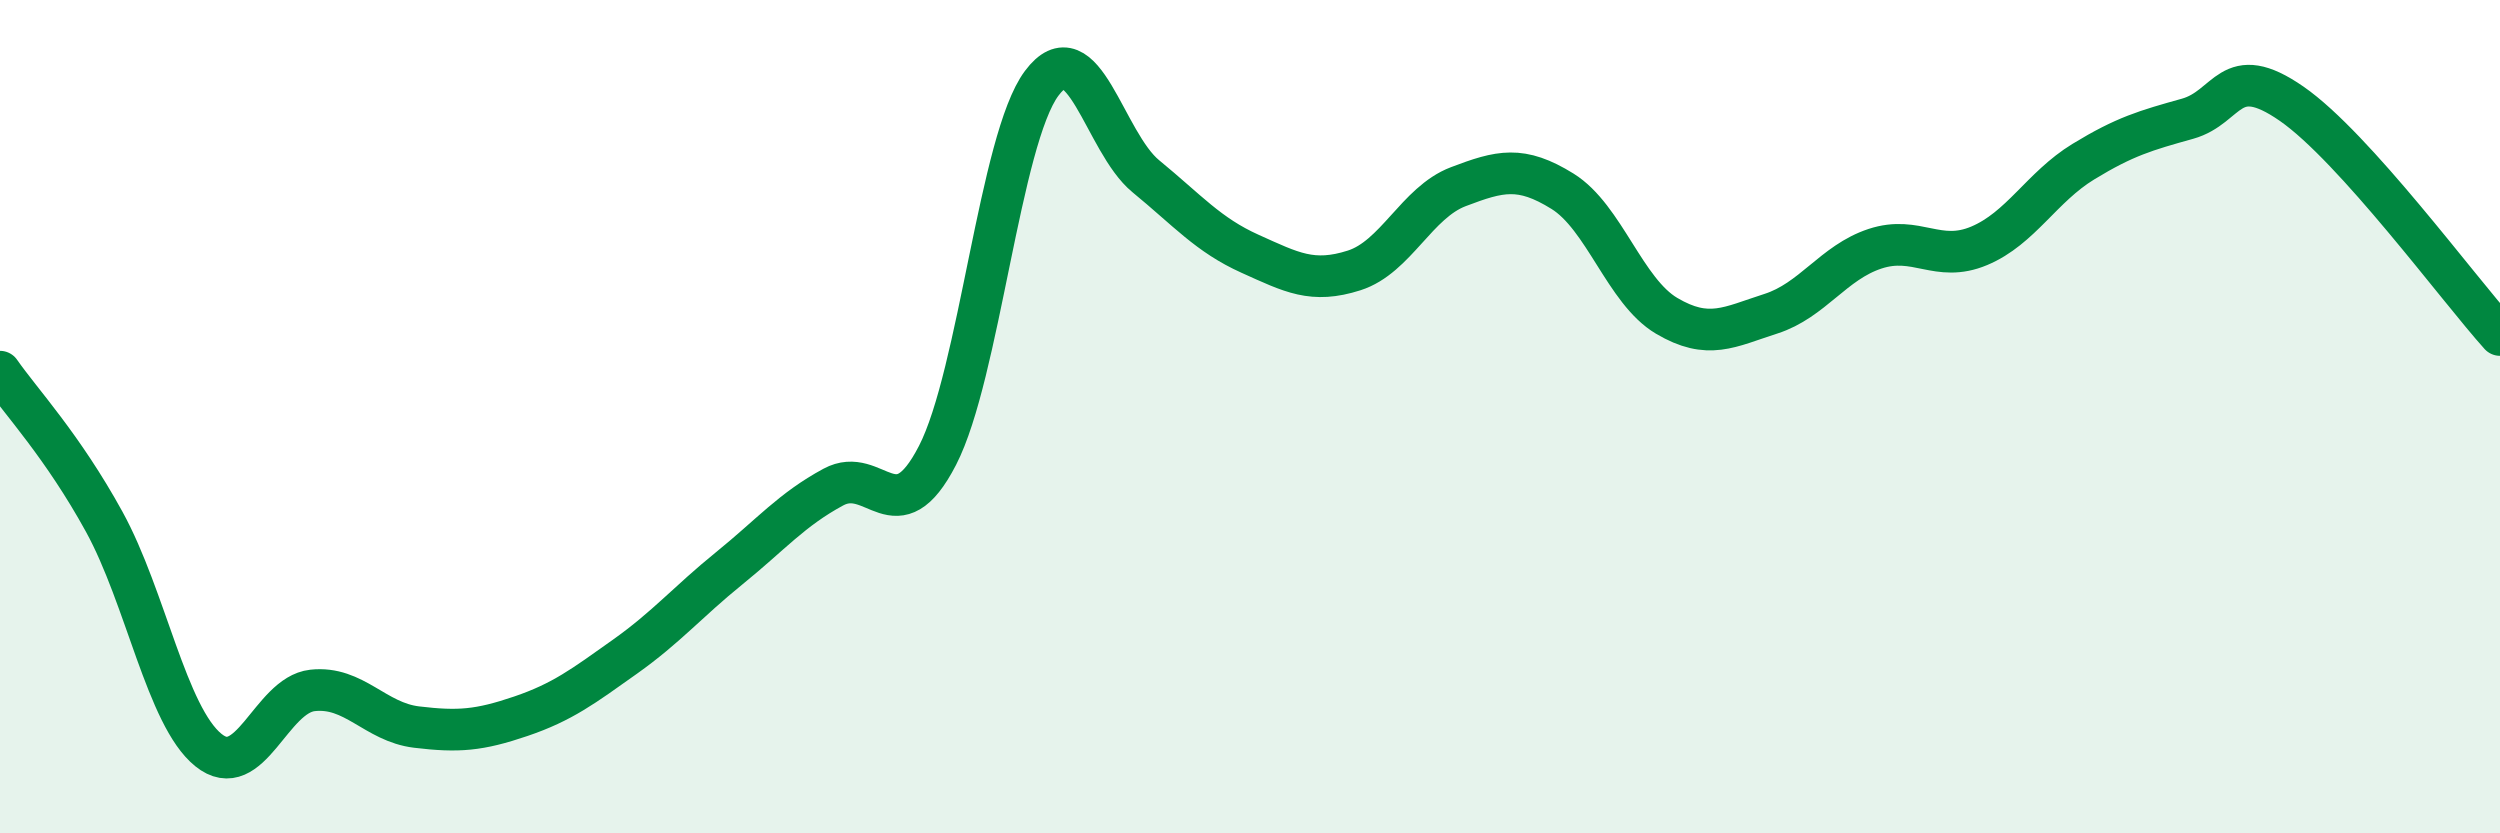
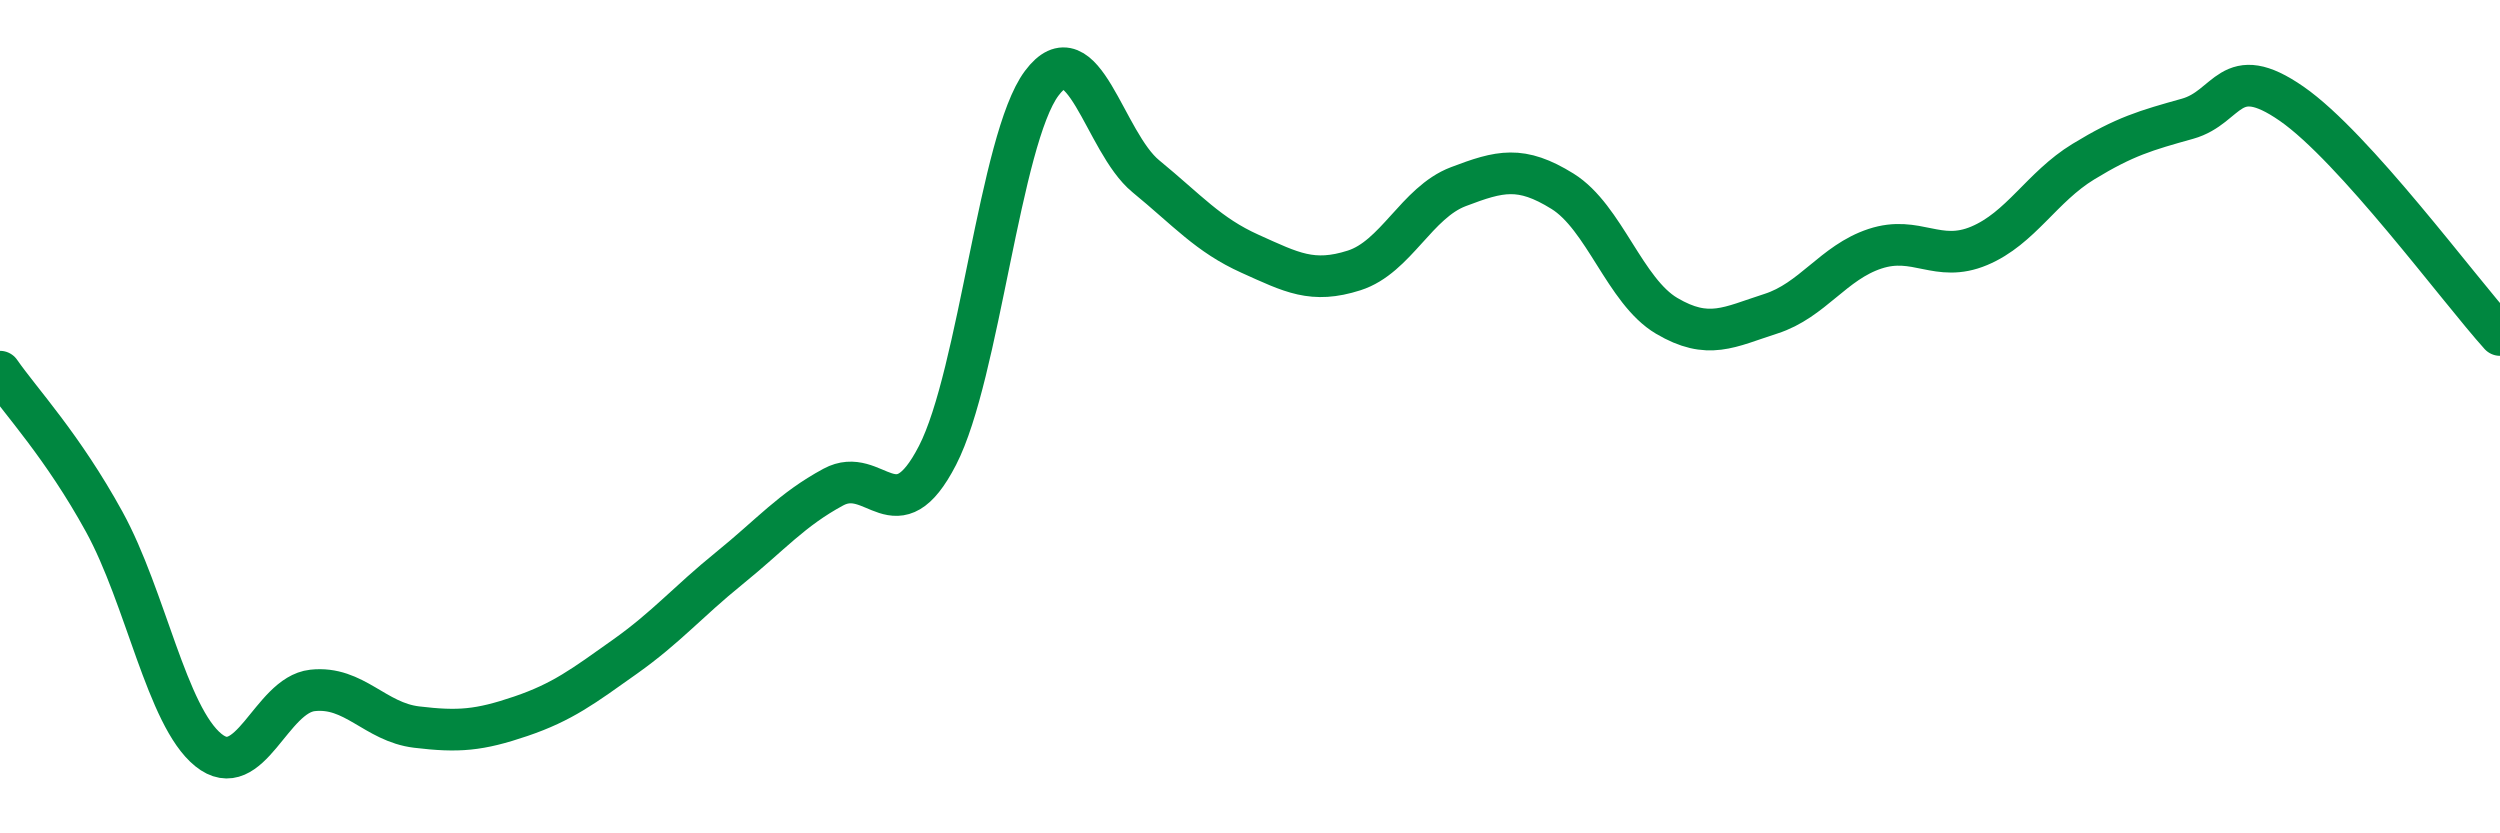
<svg xmlns="http://www.w3.org/2000/svg" width="60" height="20" viewBox="0 0 60 20">
-   <path d="M 0,8.92 C 0.5,9.64 1.5,10.7 2.5,12.52 C 3.5,14.34 4,17.19 5,18 C 6,18.81 6.5,16.68 7.5,16.57 C 8.5,16.46 9,17.33 10,17.45 C 11,17.57 11.5,17.53 12.5,17.19 C 13.5,16.85 14,16.47 15,15.76 C 16,15.05 16.5,14.45 17.5,13.64 C 18.5,12.83 19,12.23 20,11.69 C 21,11.15 21.5,12.87 22.5,10.93 C 23.5,8.99 24,3.34 25,2 C 26,0.66 26.5,3.41 27.5,4.23 C 28.5,5.05 29,5.64 30,6.09 C 31,6.54 31.5,6.81 32.5,6.49 C 33.5,6.17 34,4.86 35,4.48 C 36,4.1 36.5,3.97 37.5,4.59 C 38.5,5.21 39,6.99 40,7.58 C 41,8.17 41.5,7.85 42.5,7.53 C 43.5,7.21 44,6.3 45,5.97 C 46,5.64 46.5,6.32 47.5,5.9 C 48.5,5.48 49,4.49 50,3.88 C 51,3.27 51.5,3.13 52.5,2.85 C 53.5,2.57 53.5,1.45 55,2.49 C 56.5,3.53 59,6.93 60,8.04L60 20L0 20Z" fill="#008740" opacity="0.1" stroke-linecap="round" stroke-linejoin="round" />
  <path d="M 0,8.92 C 0.5,9.64 1.5,10.7 2.5,12.52 C 3.5,14.34 4,17.19 5,18 C 6,18.81 6.5,16.68 7.5,16.57 C 8.5,16.46 9,17.33 10,17.45 C 11,17.57 11.5,17.53 12.5,17.19 C 13.5,16.85 14,16.47 15,15.76 C 16,15.05 16.5,14.45 17.5,13.64 C 18.5,12.83 19,12.23 20,11.69 C 21,11.15 21.5,12.87 22.5,10.93 C 23.5,8.99 24,3.34 25,2 C 26,0.66 26.5,3.41 27.5,4.23 C 28.5,5.05 29,5.64 30,6.09 C 31,6.54 31.5,6.81 32.5,6.49 C 33.5,6.17 34,4.86 35,4.48 C 36,4.1 36.5,3.97 37.5,4.59 C 38.5,5.21 39,6.99 40,7.58 C 41,8.17 41.5,7.85 42.5,7.53 C 43.5,7.21 44,6.3 45,5.97 C 46,5.64 46.5,6.32 47.5,5.9 C 48.5,5.48 49,4.49 50,3.88 C 51,3.27 51.5,3.13 52.5,2.85 C 53.5,2.57 53.5,1.45 55,2.49 C 56.5,3.53 59,6.93 60,8.04" stroke="#008740" stroke-width="1" fill="none" stroke-linecap="round" stroke-linejoin="round" />
</svg>